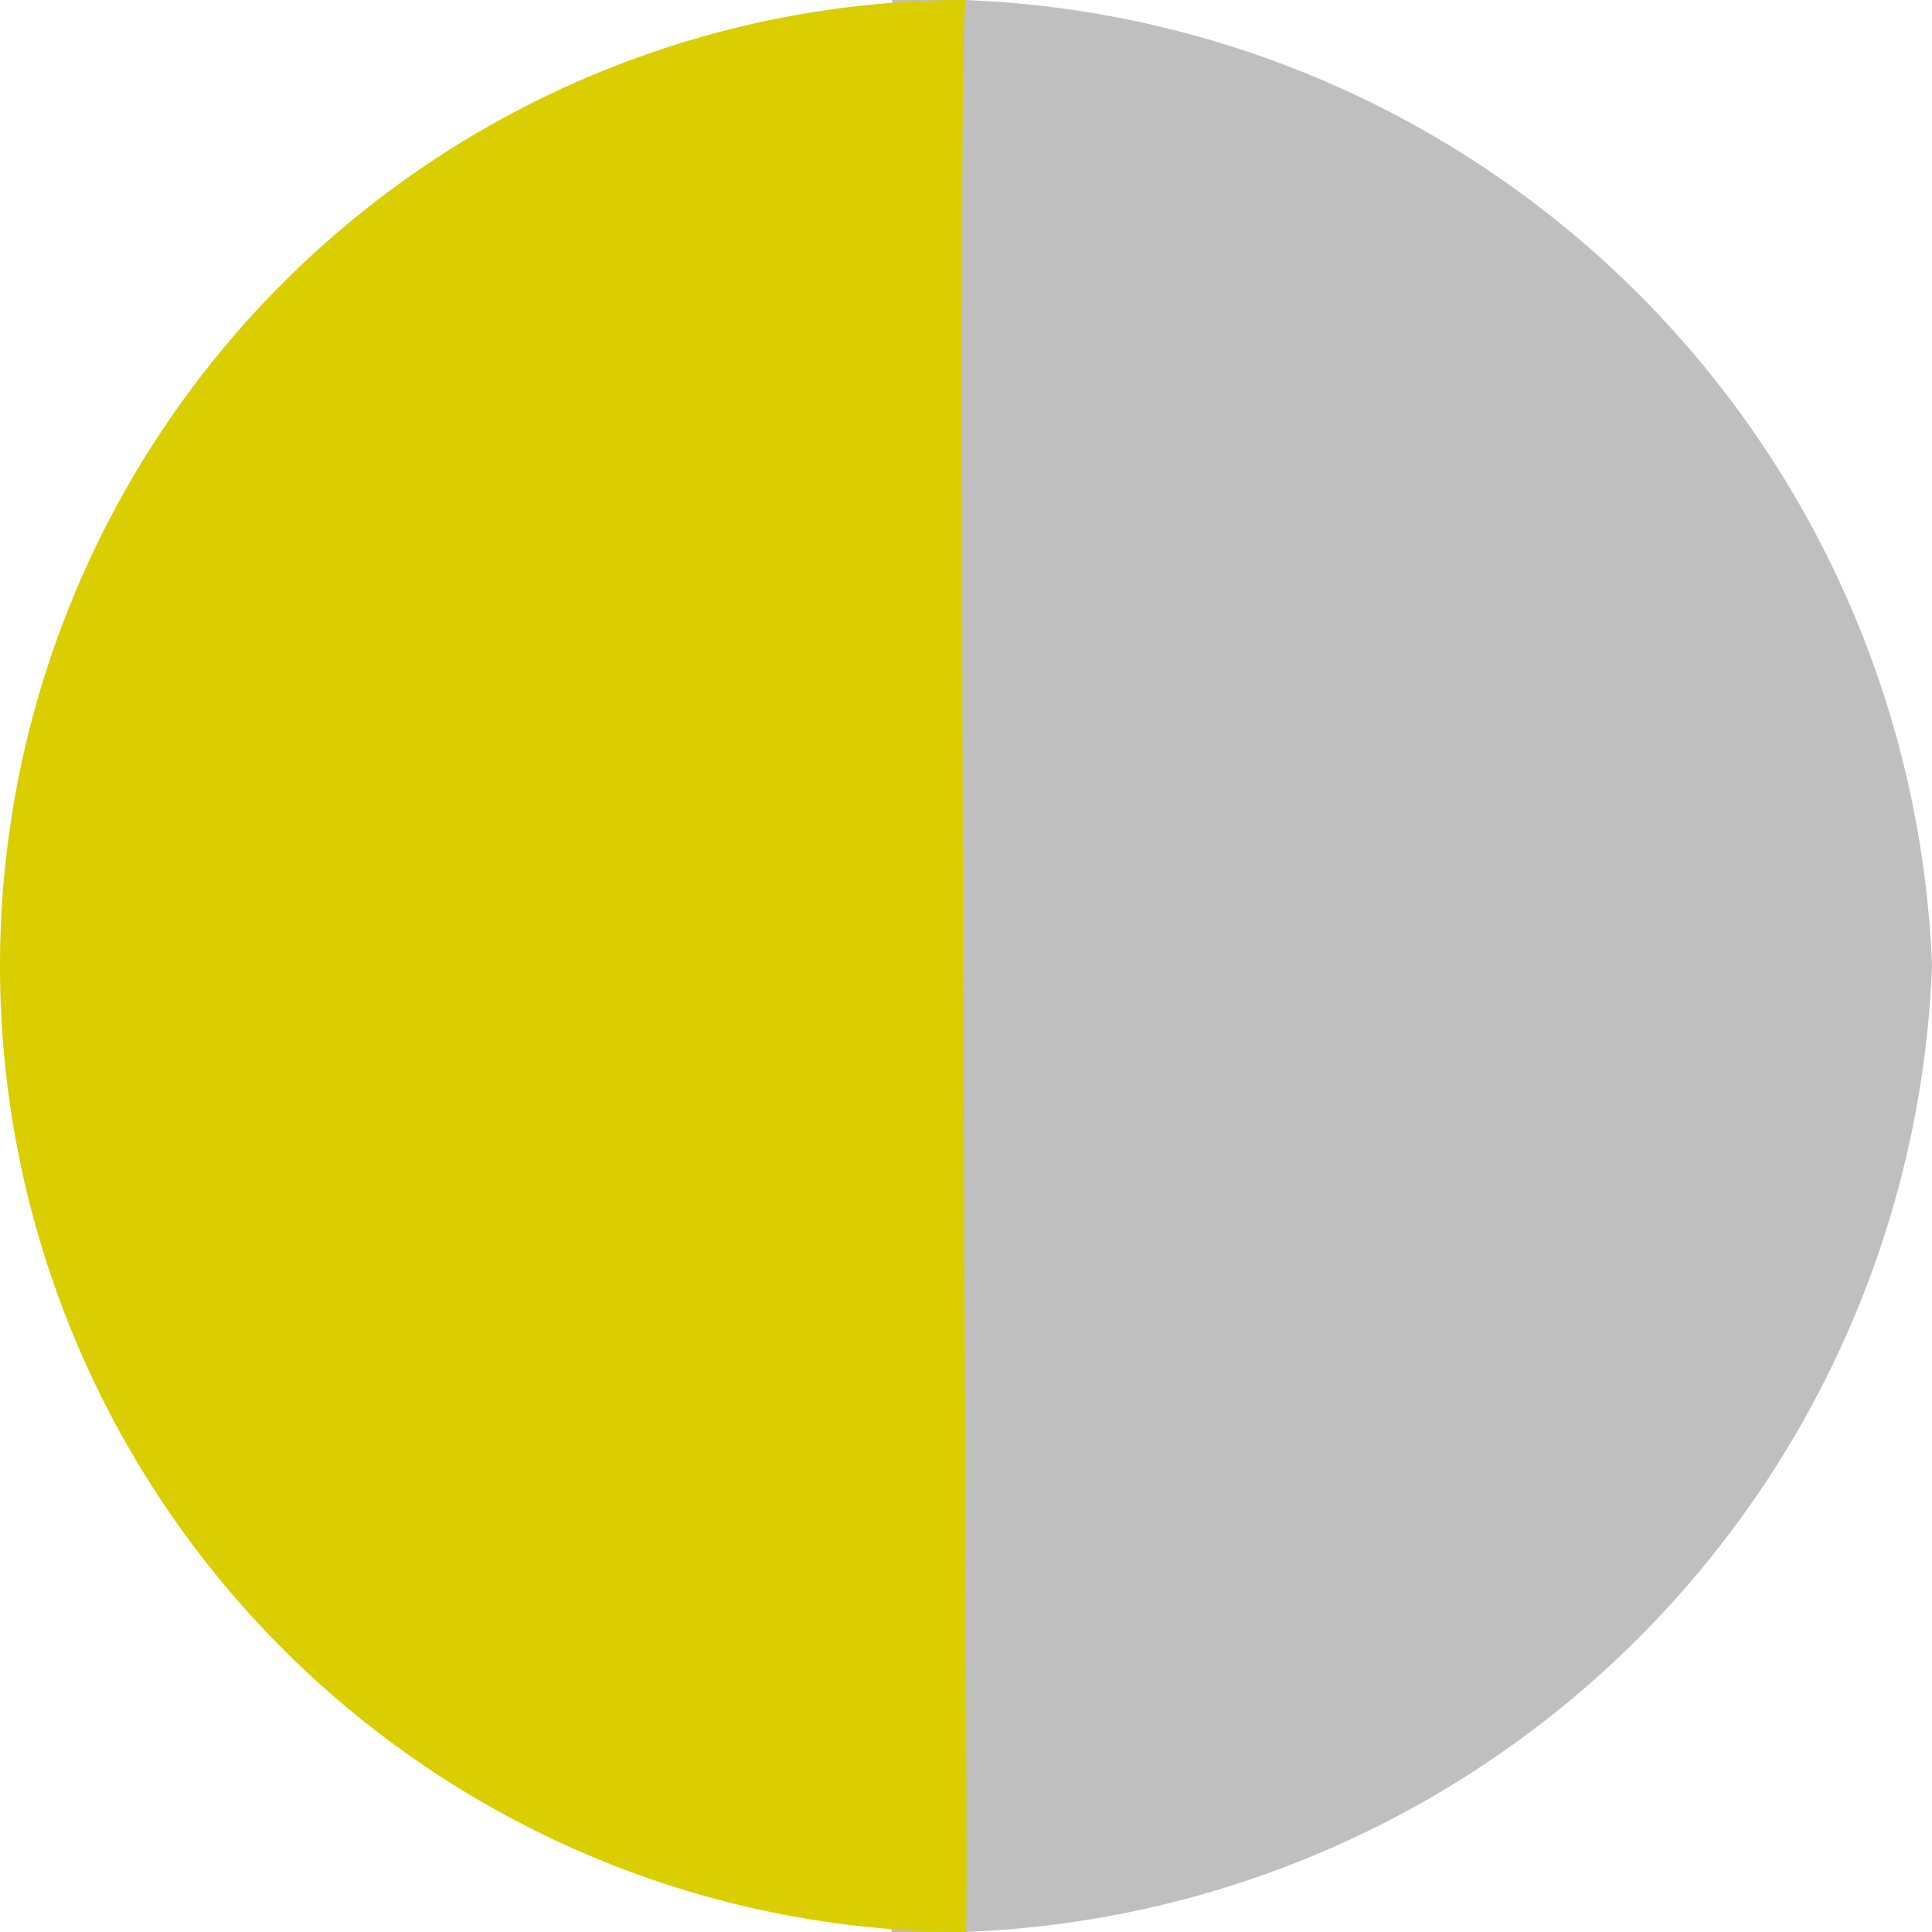
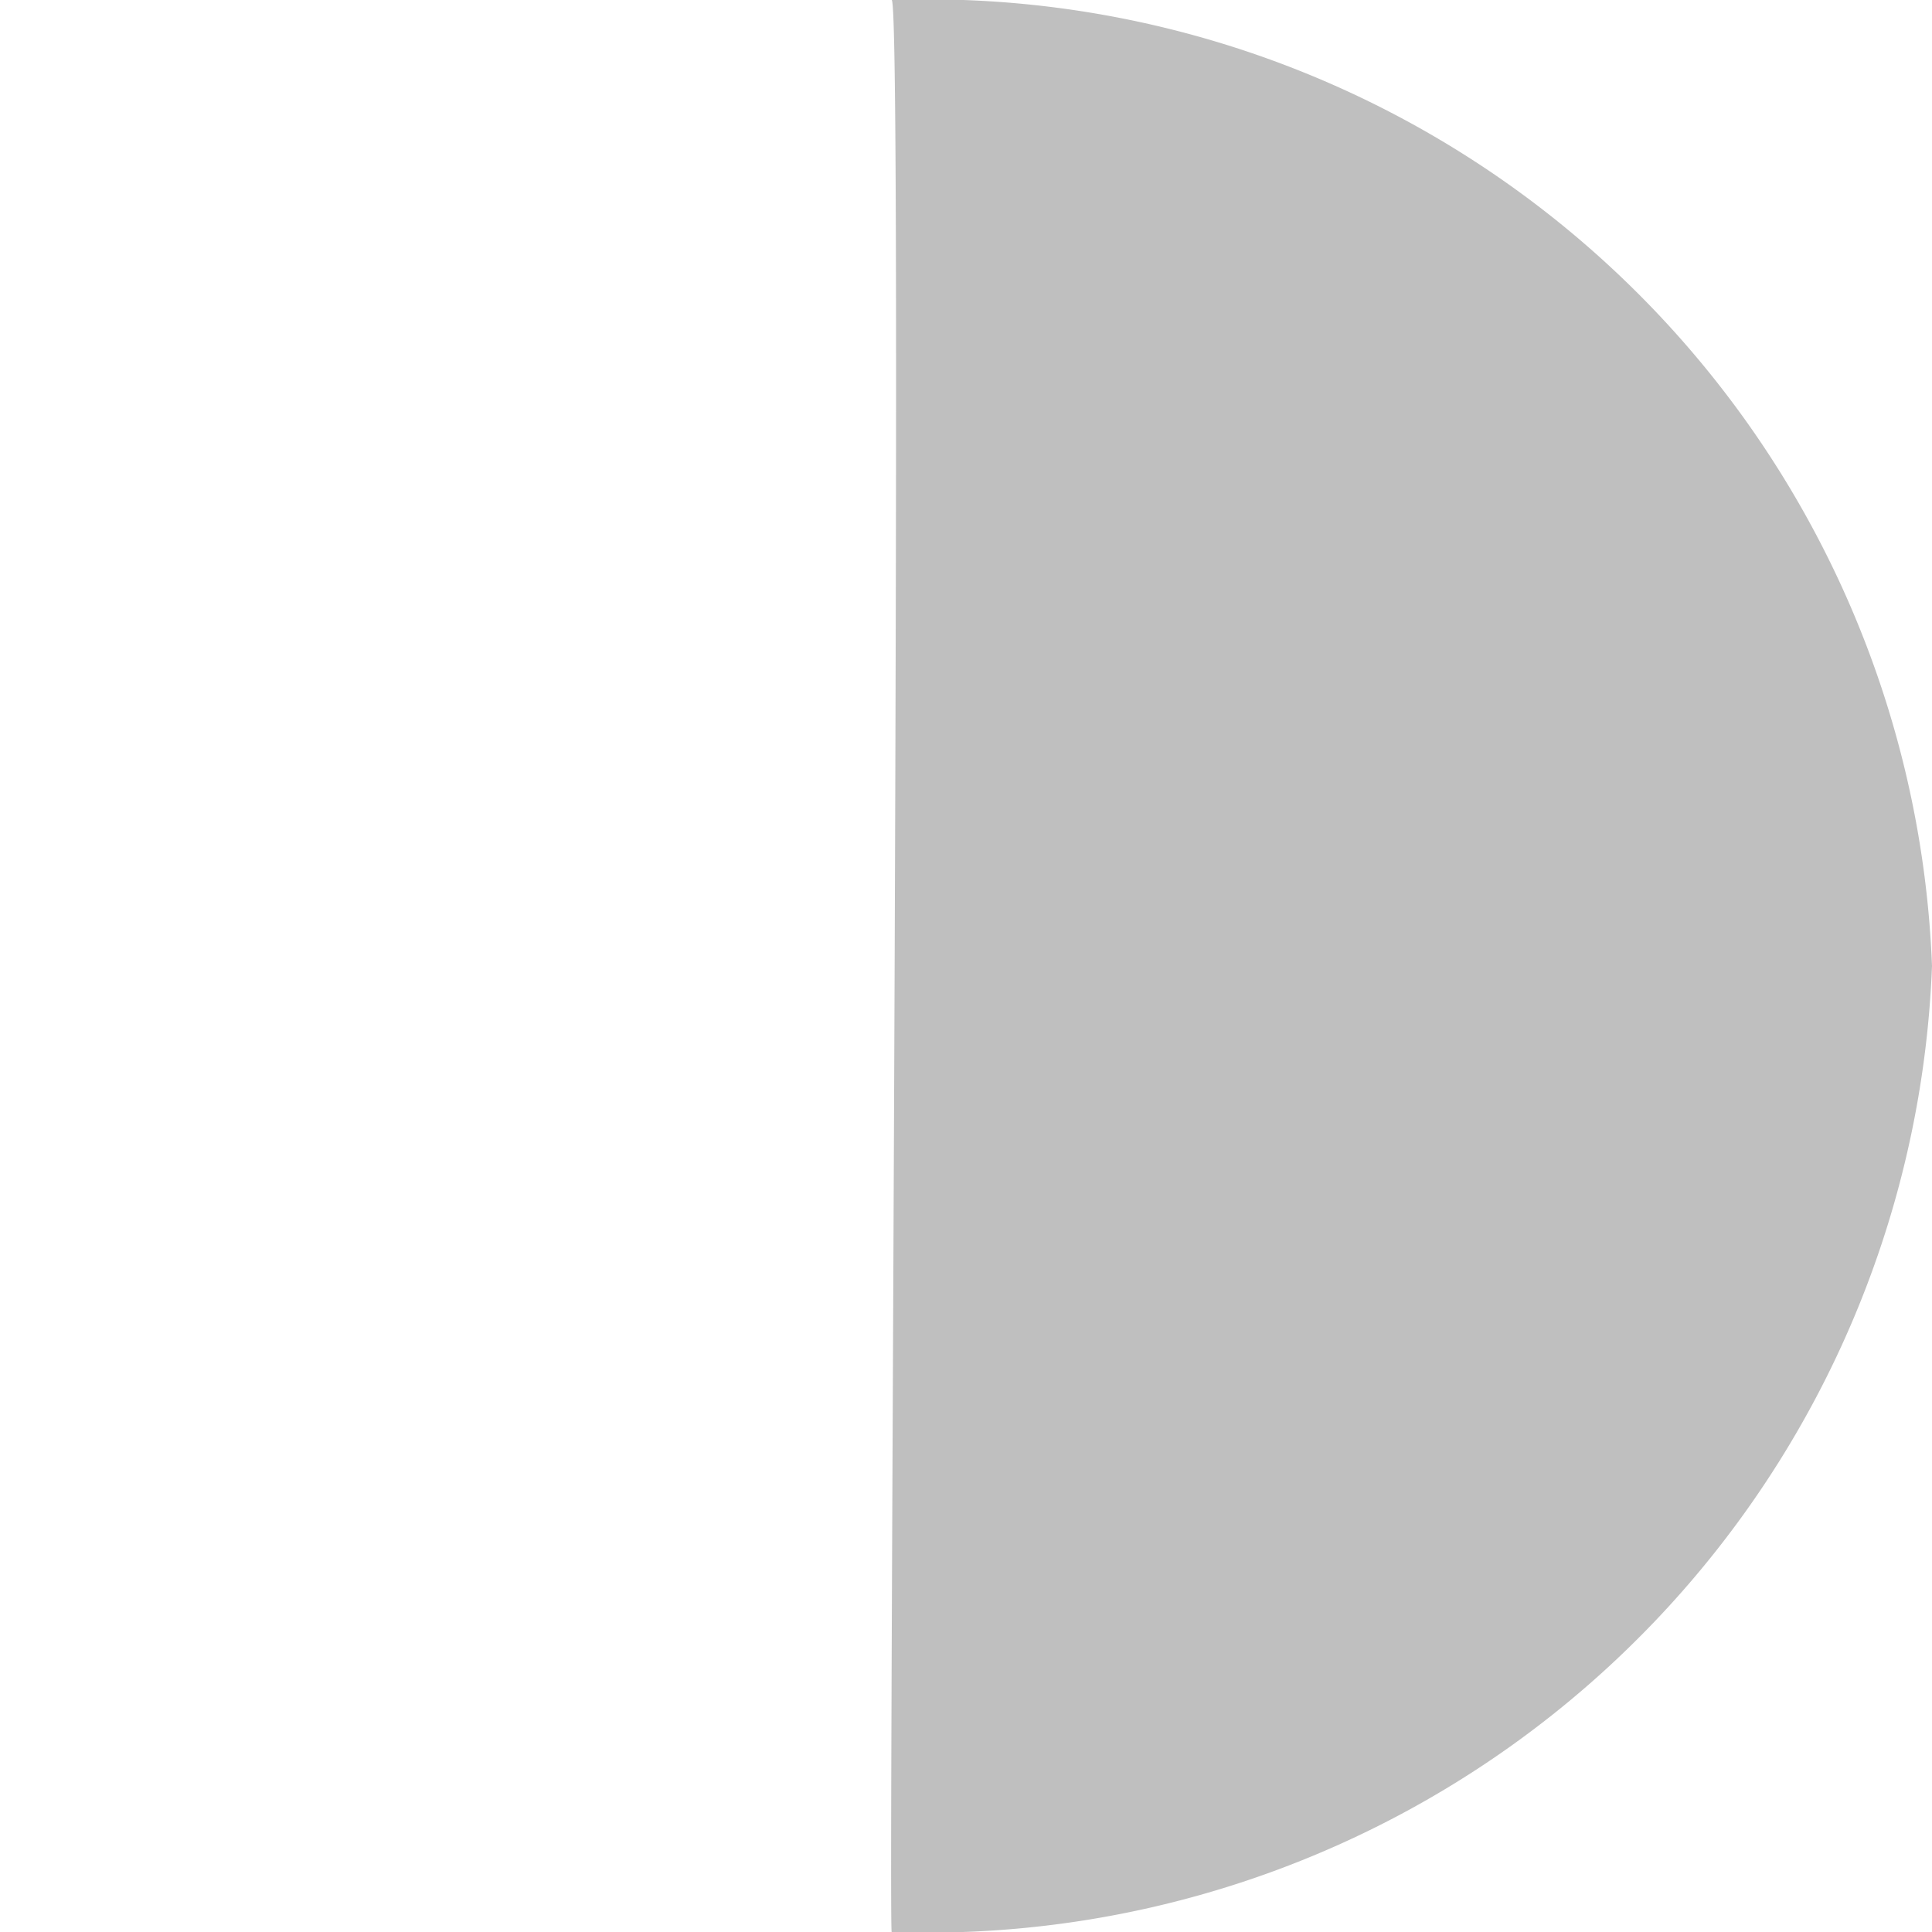
<svg xmlns="http://www.w3.org/2000/svg" width="13" height="13" viewBox="0 0 13 13">
  <defs>
    <style>
      .cls-1 {
        fill: #bfbfbf;
      }

      .cls-1, .cls-2 {
        fill-rule: evenodd;
      }

      .cls-2 {
        fill: #dace00;
      }
    </style>
  </defs>
  <path id="楕円形_1" data-name="楕円形 1" class="cls-1" d="M6,0c0.077,0-.024,13,0,13a6.764,6.764,0,0,0,7-6.5A6.764,6.764,0,0,0,6,0Z" />
-   <path id="楕円形_1-2" data-name="楕円形 1" class="cls-2" d="M6.5,0c-0.071,0,.022,13,0,13A6.5,6.5,0,0,1,6.5,0Z" />
</svg>